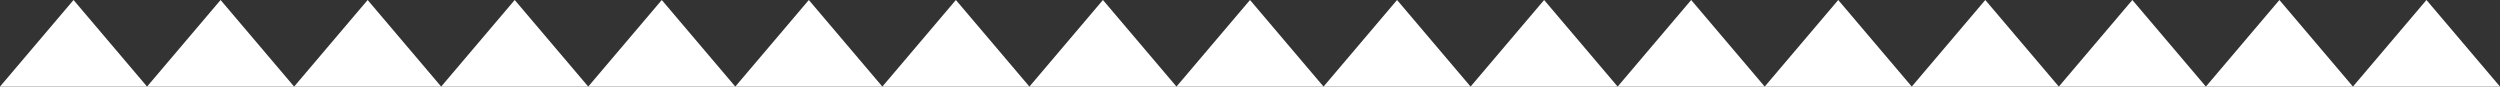
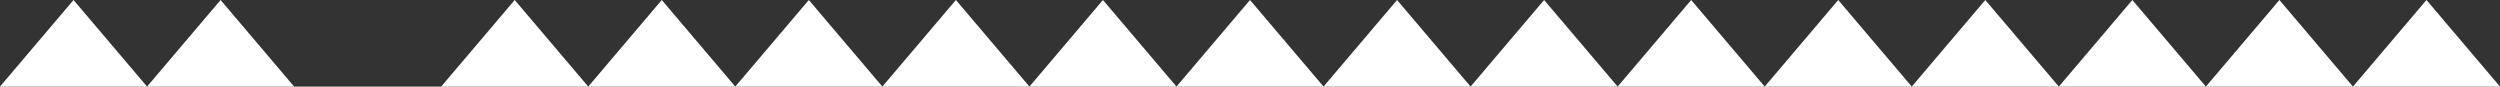
<svg xmlns="http://www.w3.org/2000/svg" width="924" height="32" viewBox="0 0 924 32" fill="none">
  <rect x="0" y="0" width="924" height="32" fill="#333333" stroke="none" />
  <path d="M27.177 0L54.353 32H0L27.177 0Z" fill="white" />
  <path d="M81.529 0L108.705 32H54.352L81.529 0Z" fill="white" />
-   <path d="M135.883 0L163.059 32H108.706L135.883 0Z" fill="white" />
  <path d="M190.235 0L217.412 32H163.059L190.235 0Z" fill="white" />
  <path d="M244.589 0L271.765 32H217.412L244.589 0Z" fill="white" />
  <path d="M298.941 0L326.118 32H271.765L298.941 0Z" fill="white" />
  <path d="M353.294 0L380.47 32H326.117L353.294 0Z" fill="white" />
  <path d="M407.647 0L434.824 32H380.471L407.647 0Z" fill="white" />
  <path d="M462 0L489.176 32H434.823L462 0Z" fill="white" />
  <path d="M516.353 0L543.53 32H489.177L516.353 0Z" fill="white" />
-   <path d="M570.706 0L597.882 32H543.529L570.706 0Z" fill="white" />
+   <path d="M570.706 0L597.882 32H543.529L570.706 0" fill="white" />
  <path d="M625.059 0L652.236 32H597.883L625.059 0Z" fill="white" />
  <path d="M679.412 0L706.588 32H652.235L679.412 0Z" fill="white" />
  <path d="M733.764 0L760.941 32H706.588L733.764 0Z" fill="white" />
  <path d="M788.118 0L815.294 32H760.941L788.118 0Z" fill="white" />
  <path d="M842.47 0L869.647 32H815.294L842.47 0Z" fill="white" />
  <path d="M896.823 0L923.999 32H869.646L896.823 0Z" fill="white" />
</svg>